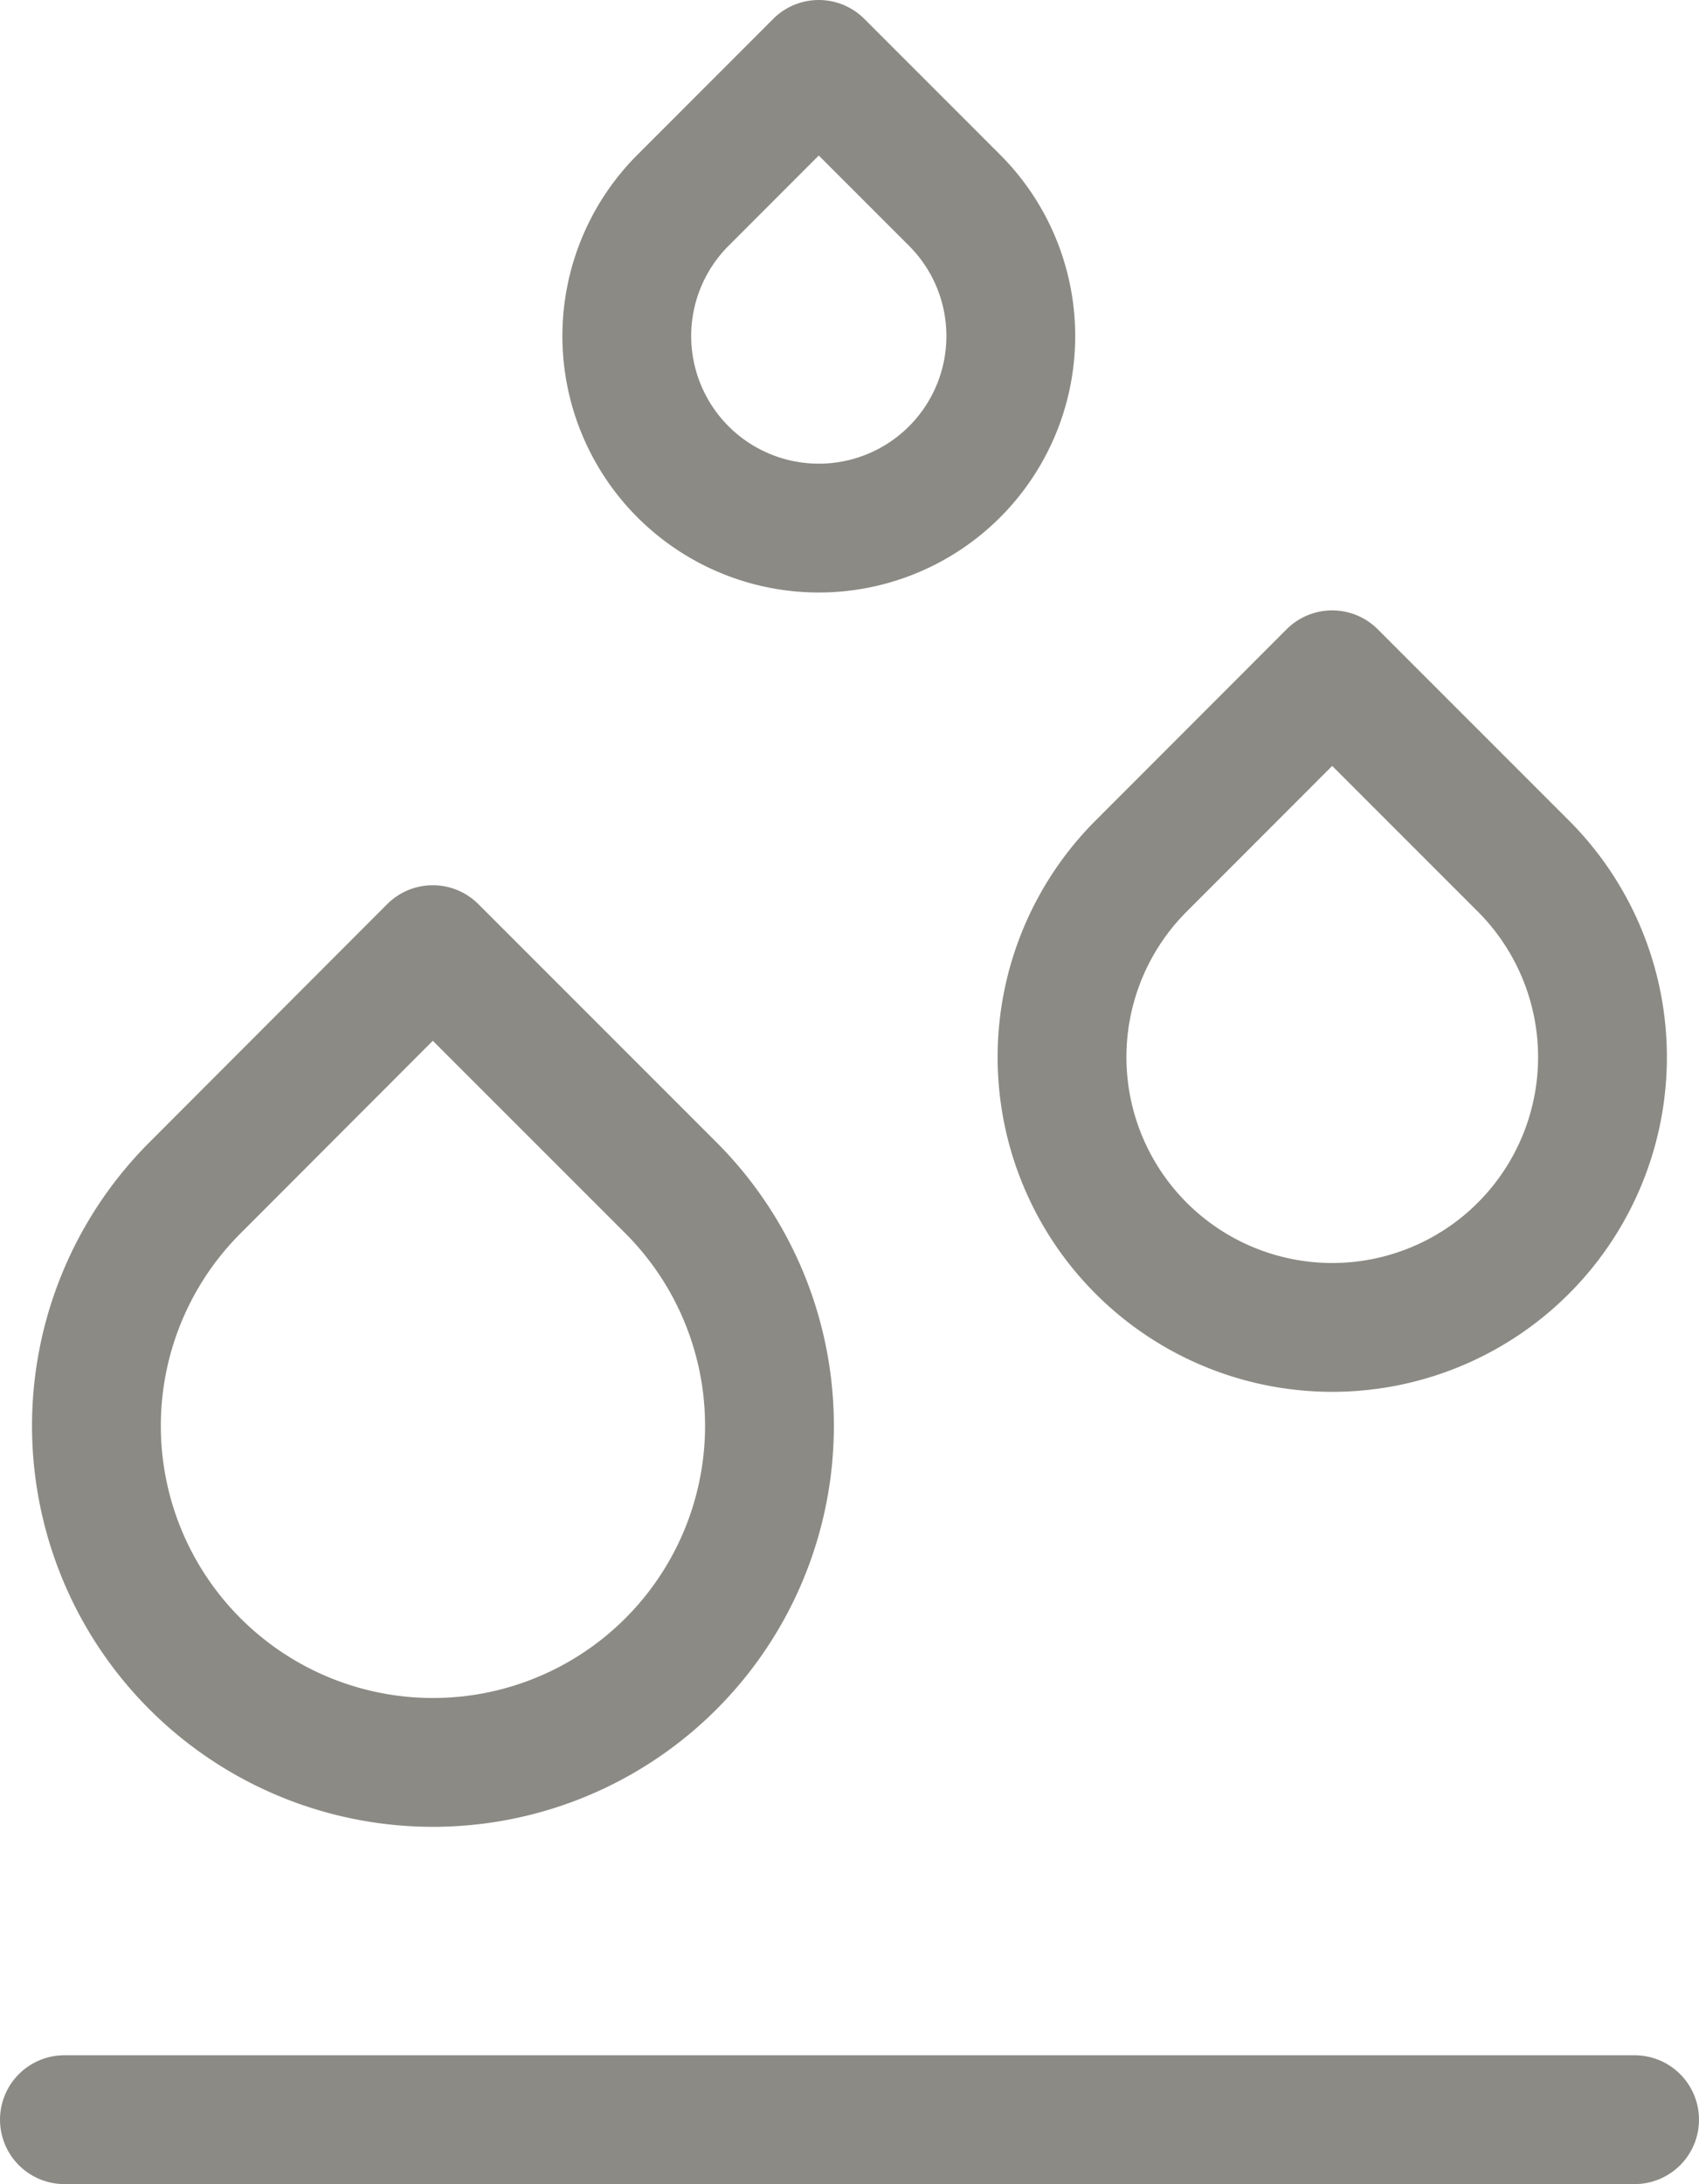
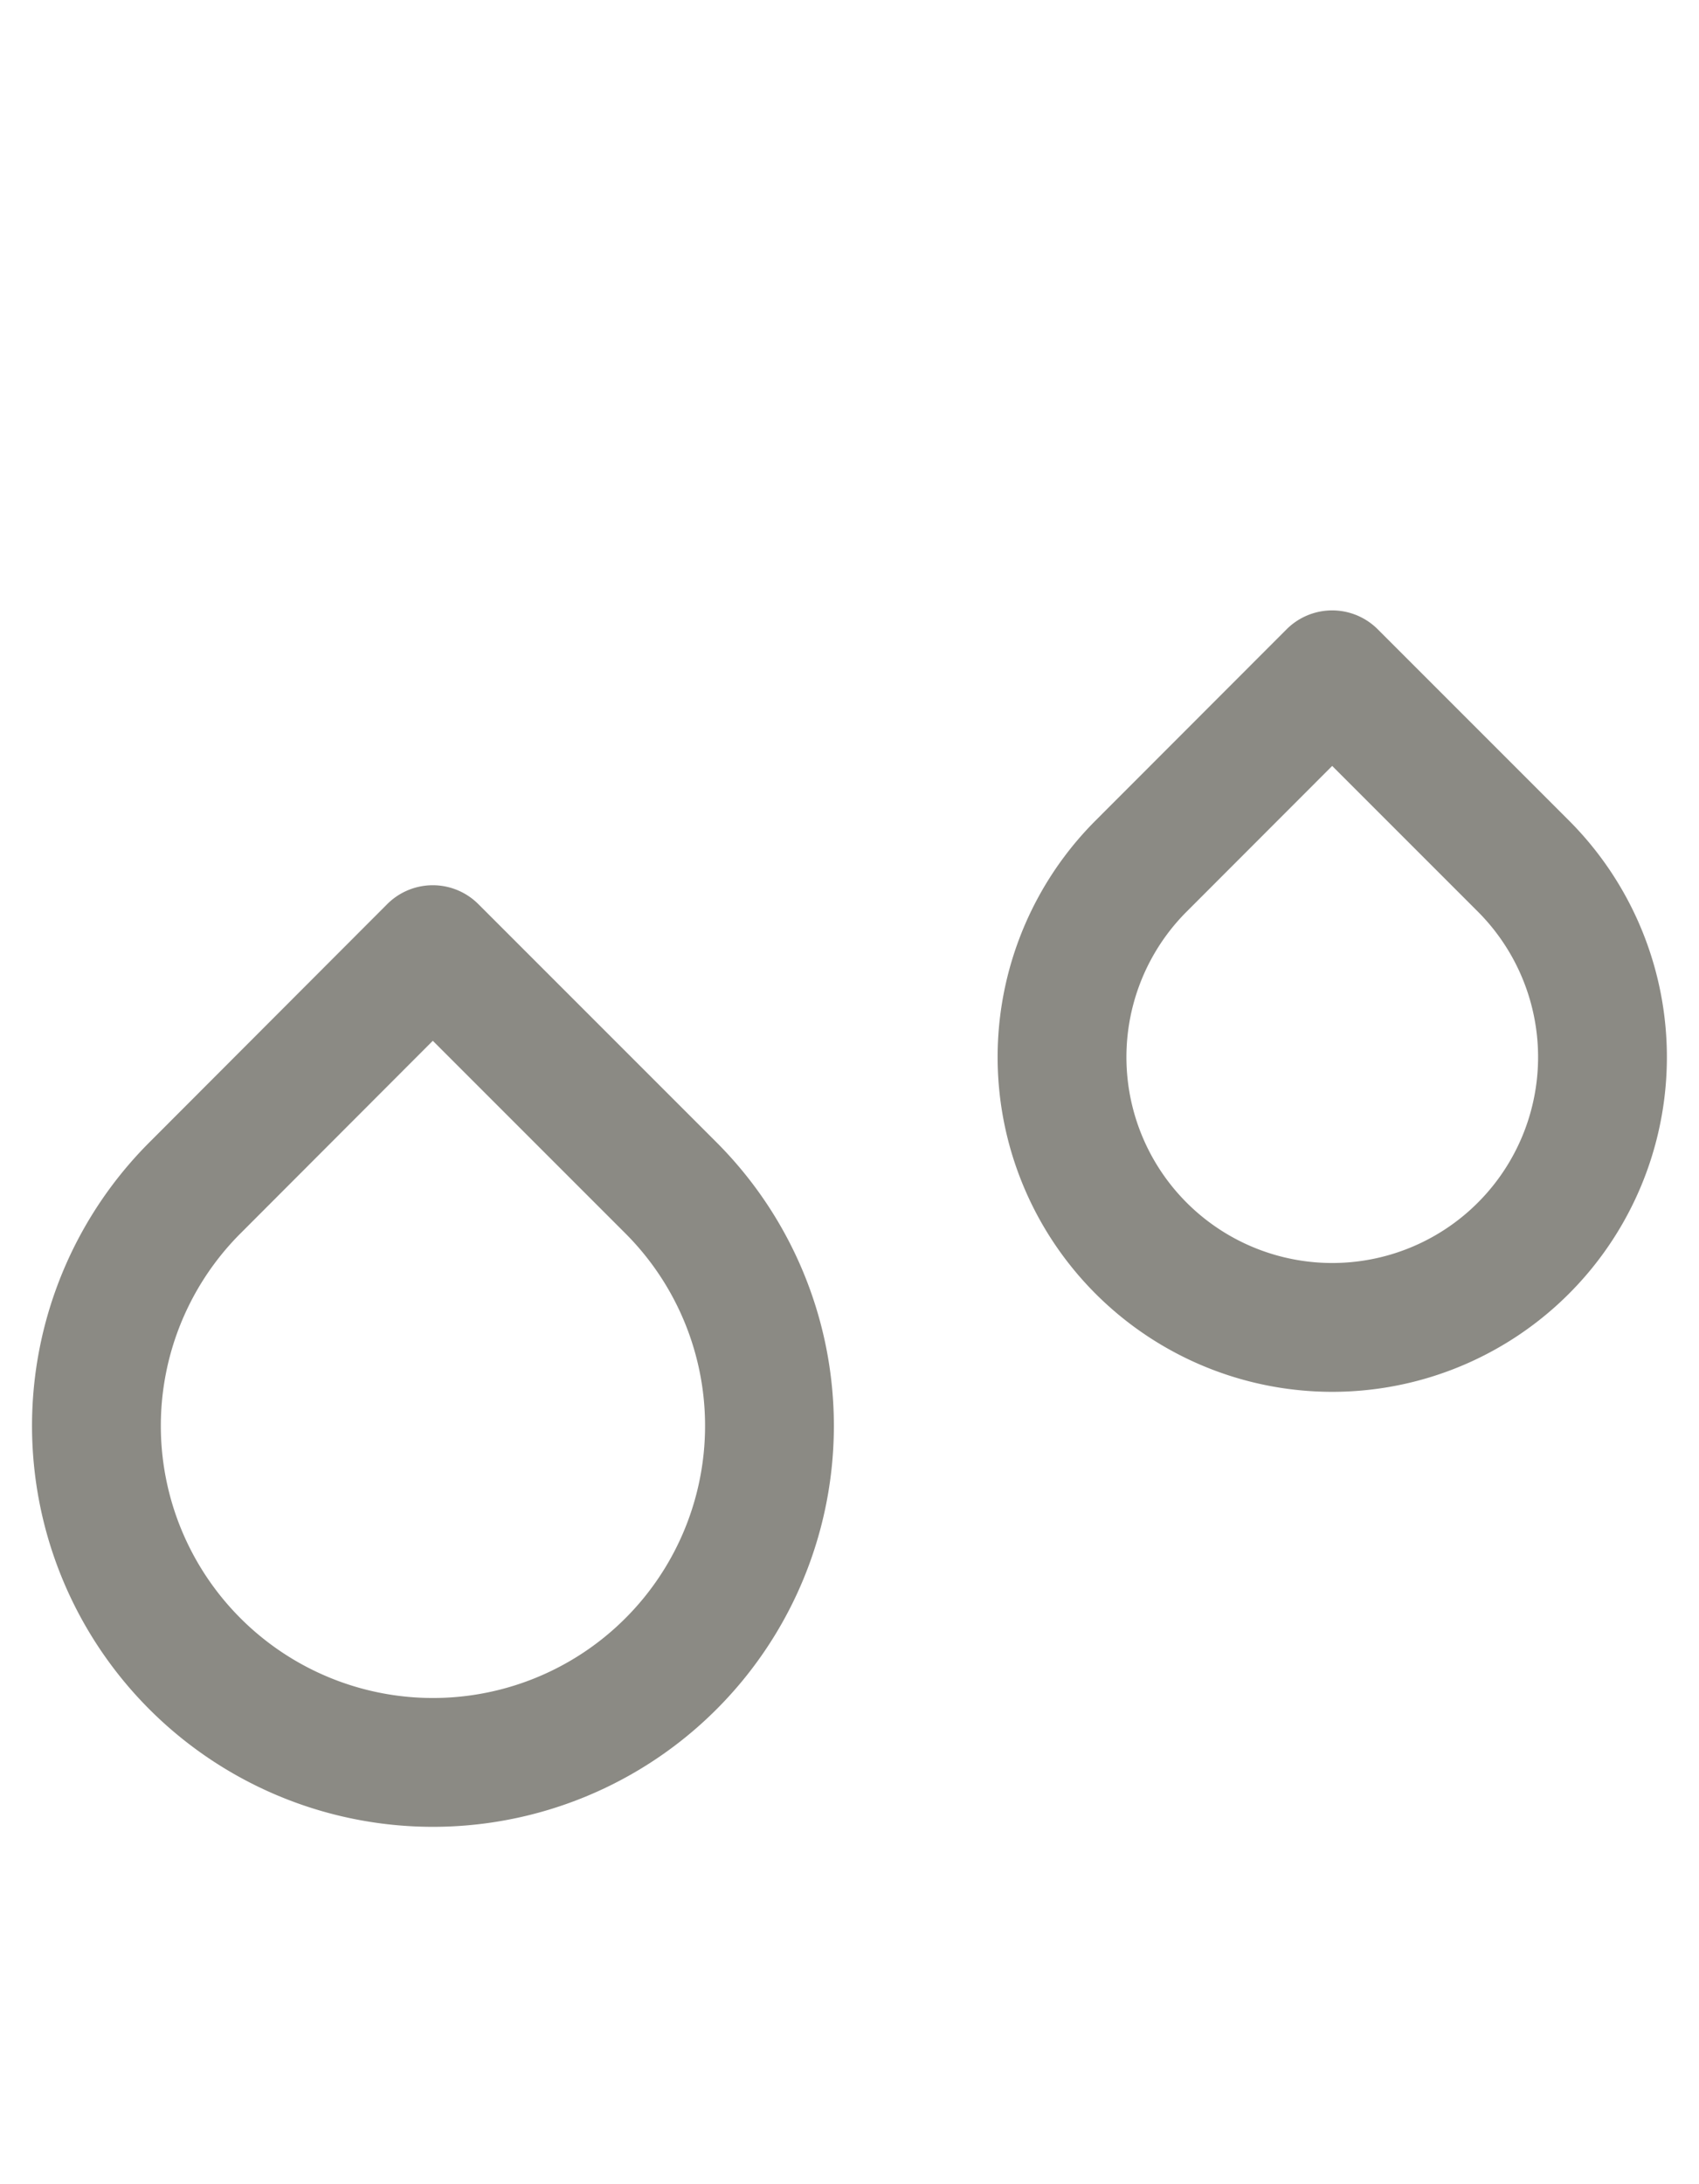
<svg xmlns="http://www.w3.org/2000/svg" width="19.786" height="25.43" viewBox="0 0 19.786 25.43">
  <g id="Group_108" data-name="Group 108" transform="translate(0.75 0.75)">
    <path id="Path_38" data-name="Path 38" d="M154.929,22.9l2.773,2.773a3.919,3.919,0,1,1-5.542,0l0,0Z" transform="translate(-150.639 -12.593)" fill="rgba(255,255,255,0)" stroke="#8b8a84" stroke-linecap="round" stroke-linejoin="round" stroke-miterlimit="10" stroke-width="1.5" />
-     <path id="Path_39" data-name="Path 39" d="M163.592,5.635l1.582,1.582a2.236,2.236,0,1,1-3.163,0h0Z" transform="translate(-154.807 -5.635)" fill="rgba(255,255,255,0)" stroke="#8b8a84" stroke-linecap="round" stroke-linejoin="round" stroke-miterlimit="10" stroke-width="1.5" />
    <path id="Path_40" data-name="Path 40" d="M172.992,17.538l2.226,2.226a3.147,3.147,0,1,1-4.45,0v0Z" transform="translate(-158.228 -10.431)" fill="rgba(255,255,255,0)" stroke="#8b8a84" stroke-linecap="round" stroke-linejoin="round" stroke-miterlimit="10" stroke-width="1.5" />
-     <line id="Line_28" data-name="Line 28" x2="18.286" transform="translate(0 23.93)" fill="none" stroke="#8b8a84" stroke-linecap="round" stroke-miterlimit="10" stroke-width="1.5" />
  </g>
</svg>